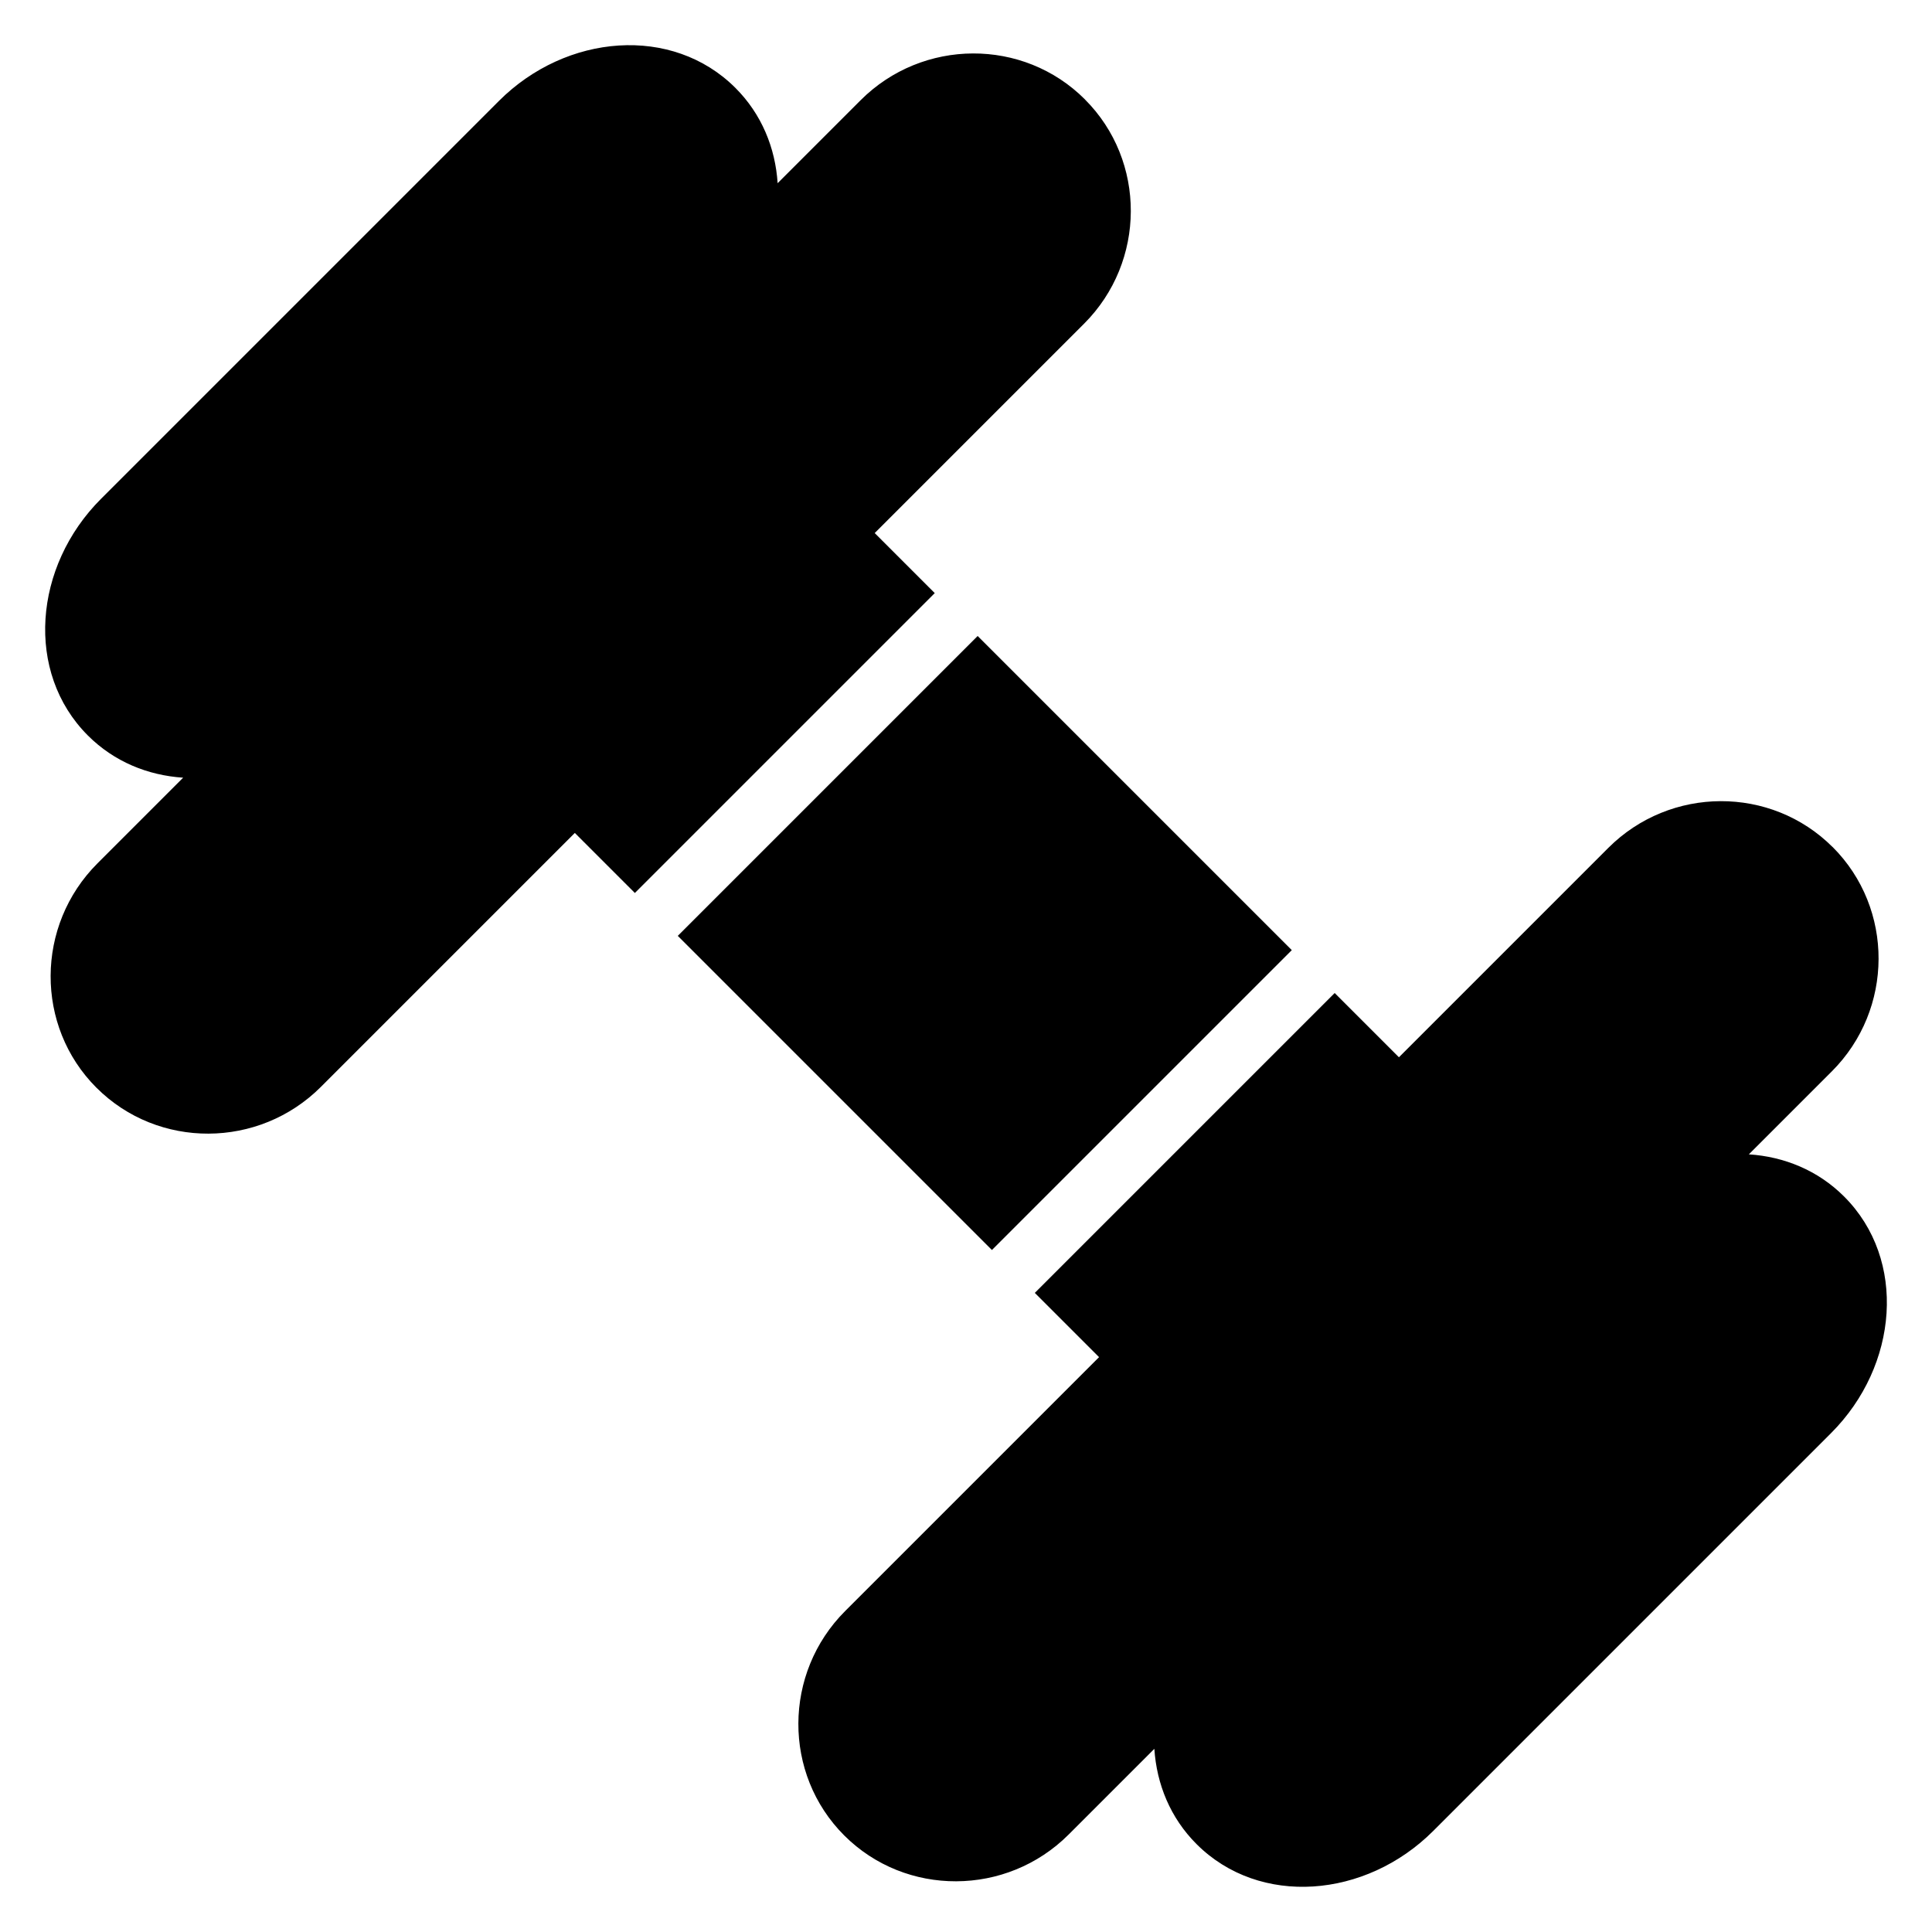
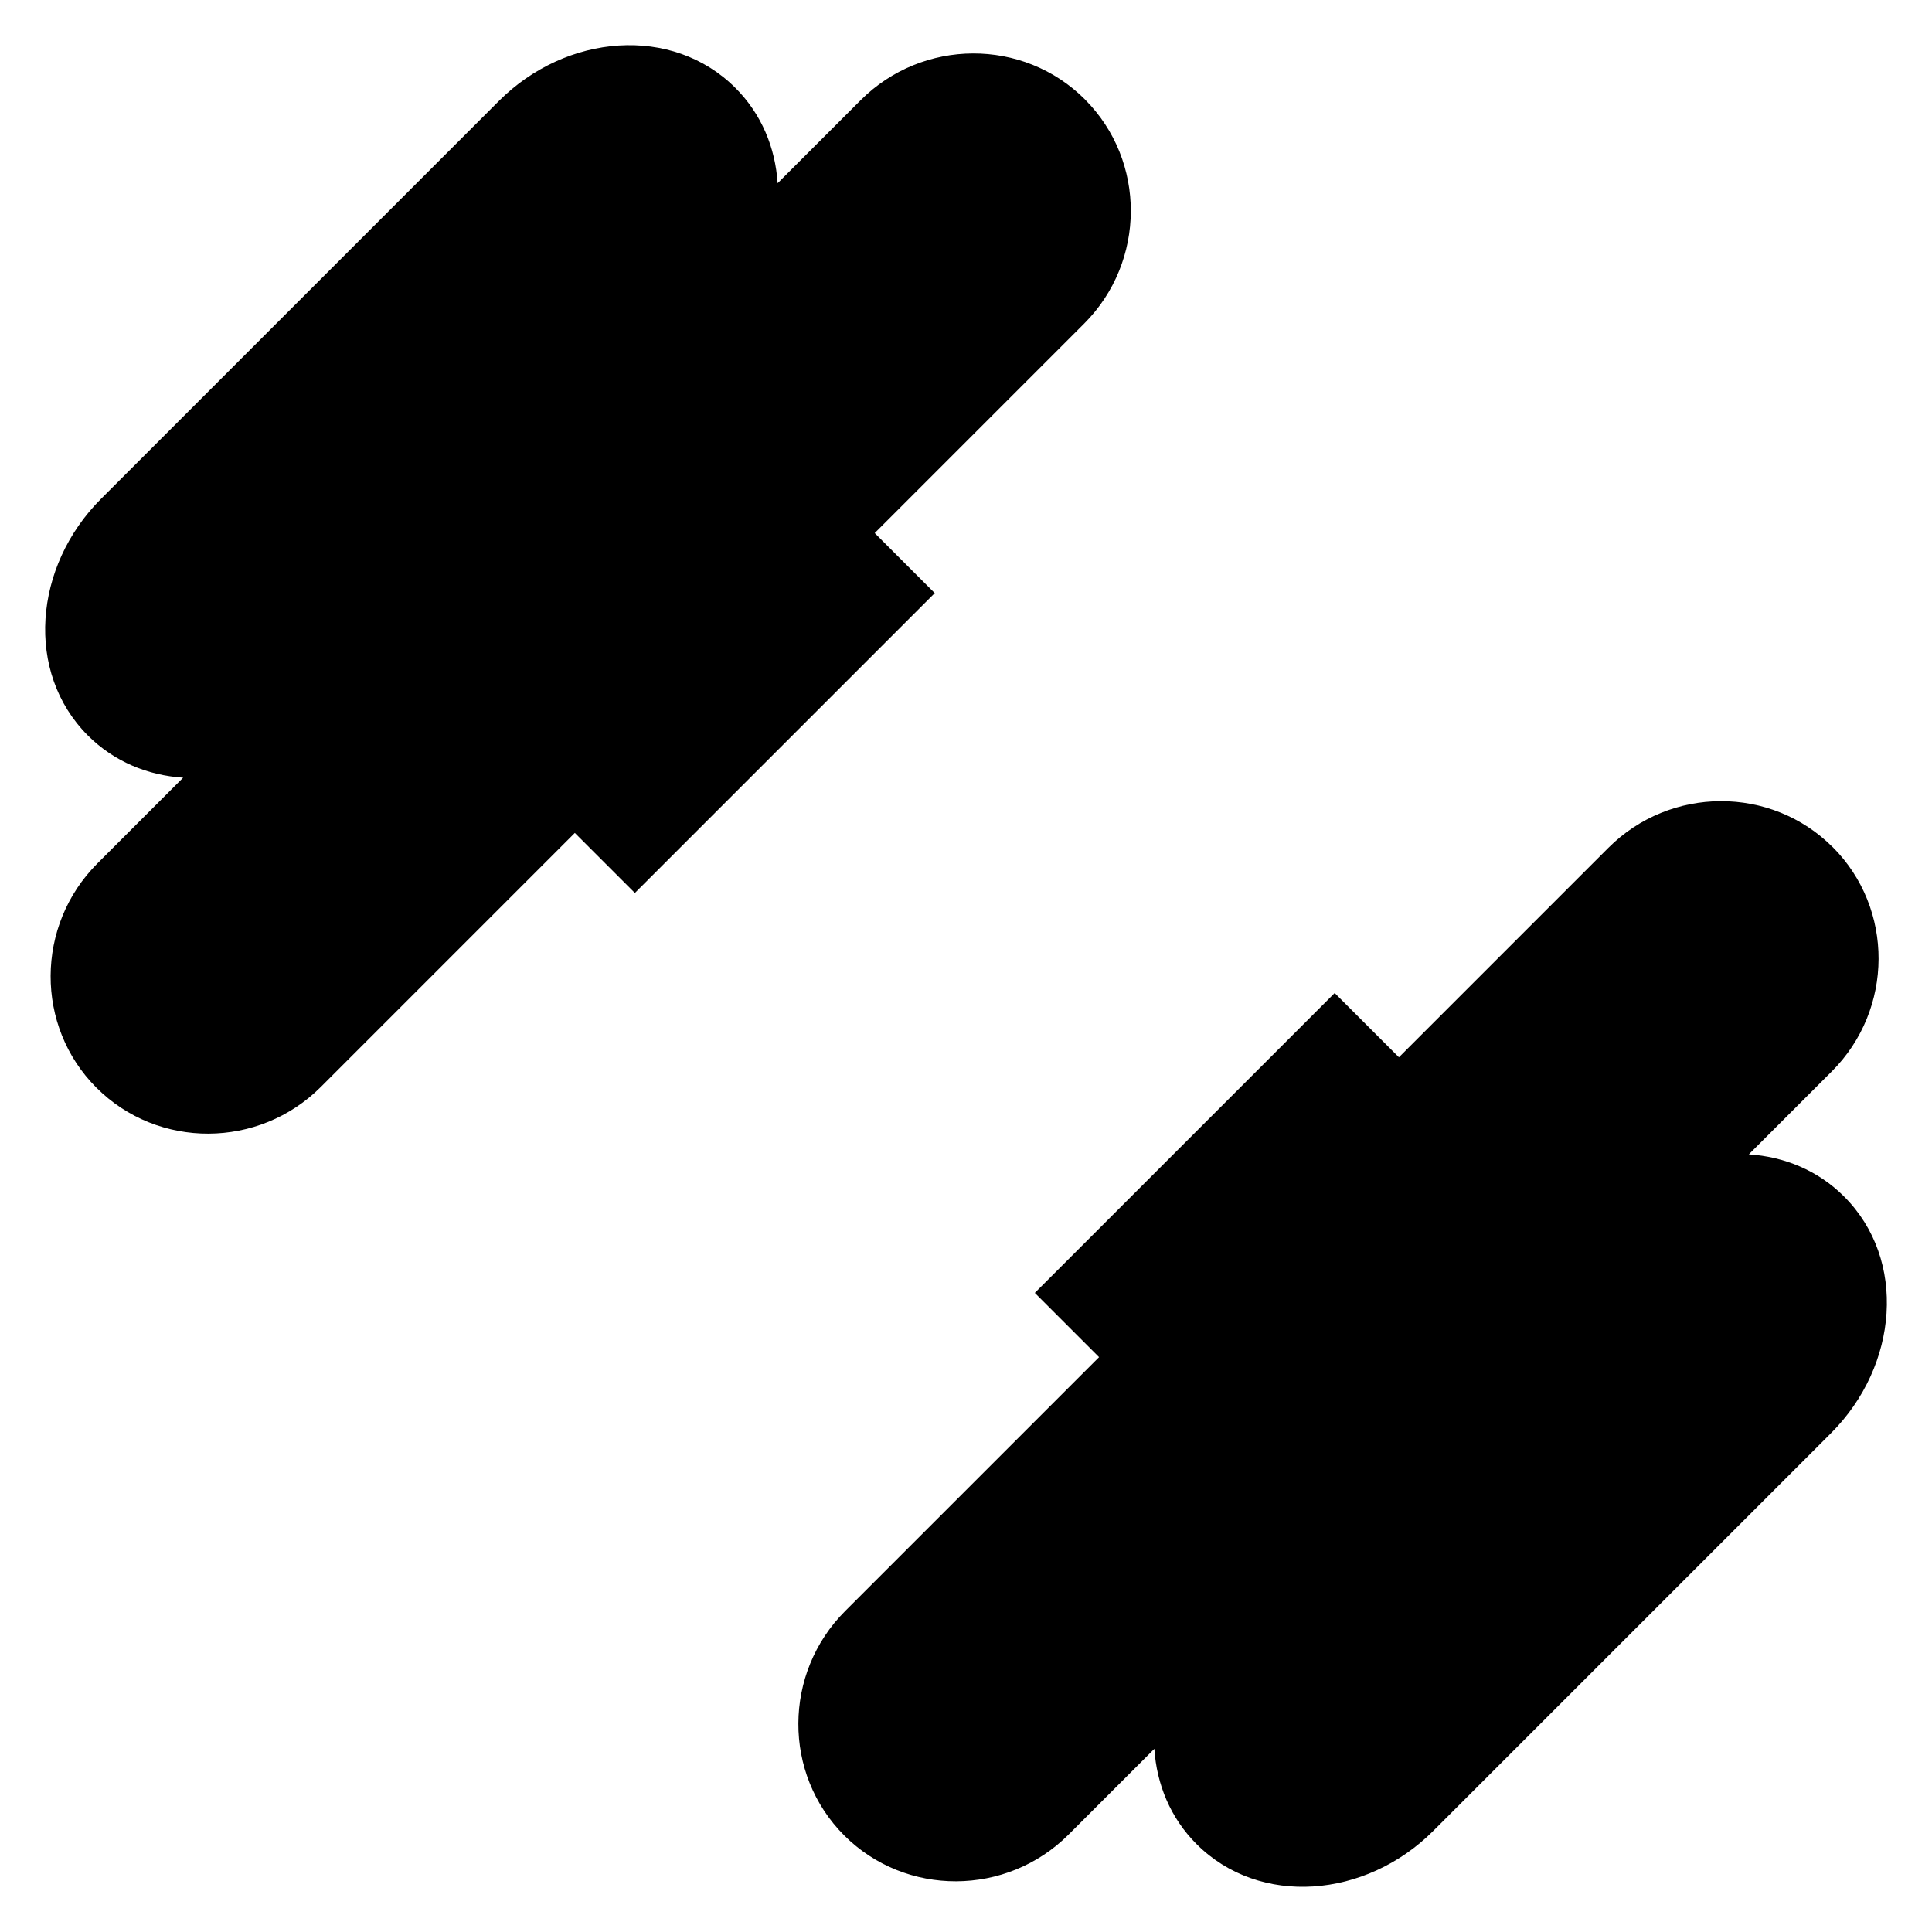
<svg xmlns="http://www.w3.org/2000/svg" fill="#000000" width="800px" height="800px" version="1.1" viewBox="144 144 512 512">
-   <path d="m431.5 170.32c-16.301-16.301-42.996-16.191-59.426 0.238l-21.992 21.992c-0.613-9.348-4.223-18.293-11.184-25.25-16.715-16.715-44.828-14.406-62.688 3.457l-105.45 105.45c-17.863 17.863-20.188 45.992-3.473 62.707 6.961 6.957 15.902 10.57 25.25 11.18l-22.715 22.715c-16.434 16.434-16.562 43.148-0.262 59.449l0.023 0.016c16.301 16.301 43.035 16.188 59.465-0.246l67.289-67.289 15.91 15.91 79.469-79.469-15.91-15.91 55.484-55.484c16.434-16.434 16.523-43.145 0.223-59.441zm198.16 198.16c-16.301-16.301-43.012-16.211-59.445 0.223l-55.484 55.484-17.027-17.027-79.469 79.469 17.027 17.027-67.289 67.289c-16.434 16.434-16.547 43.164-0.246 59.465 16.301 16.301 43.039 16.191 59.473-0.238l22.715-22.715c0.609 9.352 4.223 18.293 11.184 25.25 16.715 16.715 44.844 14.387 62.707-3.473l105.45-105.45c17.863-17.863 20.172-45.973 3.457-62.688-6.961-6.961-15.902-10.57-25.25-11.18l21.992-21.992c16.434-16.434 16.52-43.148 0.219-59.449zm-226.57-55.934-79.469 79.469 83.25 83.25 79.469-79.469z" />
+   <path d="m431.5 170.32c-16.301-16.301-42.996-16.191-59.426 0.238l-21.992 21.992c-0.613-9.348-4.223-18.293-11.184-25.25-16.715-16.715-44.828-14.406-62.688 3.457l-105.45 105.45c-17.863 17.863-20.188 45.992-3.473 62.707 6.961 6.957 15.902 10.57 25.25 11.18l-22.715 22.715c-16.434 16.434-16.562 43.148-0.262 59.449l0.023 0.016c16.301 16.301 43.035 16.188 59.465-0.246l67.289-67.289 15.91 15.91 79.469-79.469-15.91-15.91 55.484-55.484c16.434-16.434 16.523-43.145 0.223-59.441zm198.16 198.16c-16.301-16.301-43.012-16.211-59.445 0.223l-55.484 55.484-17.027-17.027-79.469 79.469 17.027 17.027-67.289 67.289c-16.434 16.434-16.547 43.164-0.246 59.465 16.301 16.301 43.039 16.191 59.473-0.238l22.715-22.715c0.609 9.352 4.223 18.293 11.184 25.25 16.715 16.715 44.844 14.387 62.707-3.473l105.45-105.45c17.863-17.863 20.172-45.973 3.457-62.688-6.961-6.961-15.902-10.57-25.25-11.18l21.992-21.992c16.434-16.434 16.52-43.148 0.219-59.449zz" />
</svg>